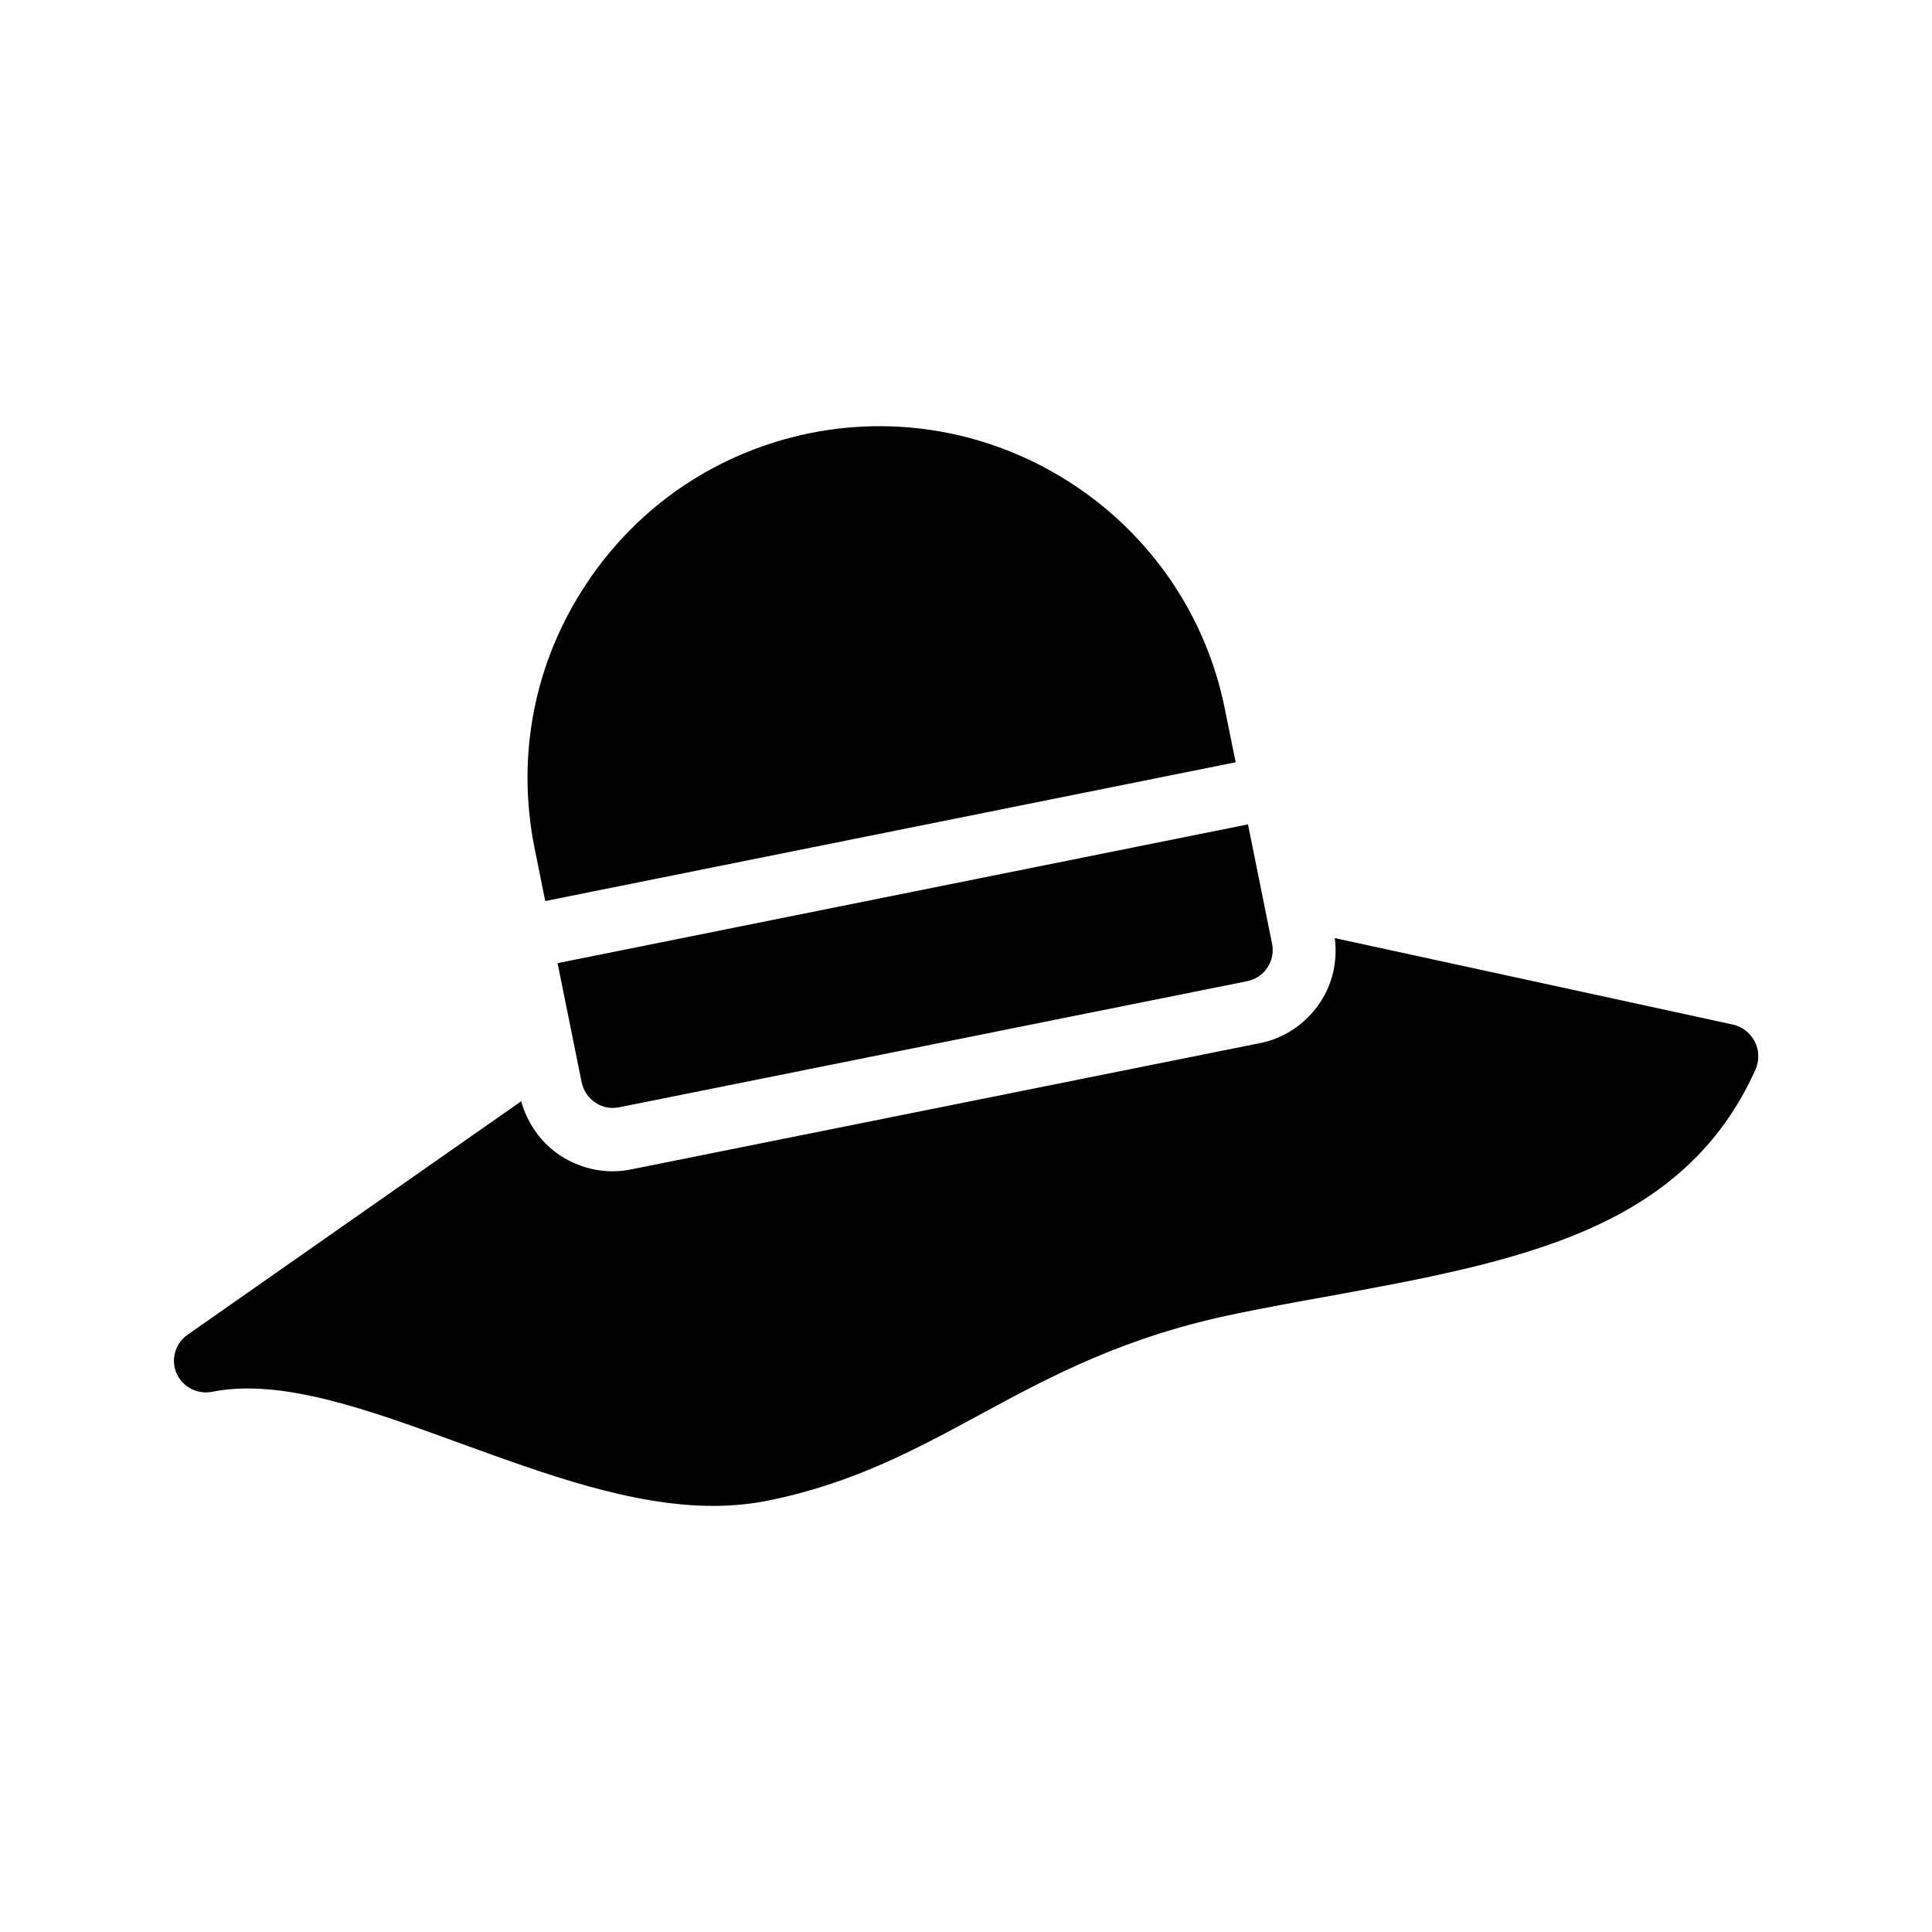
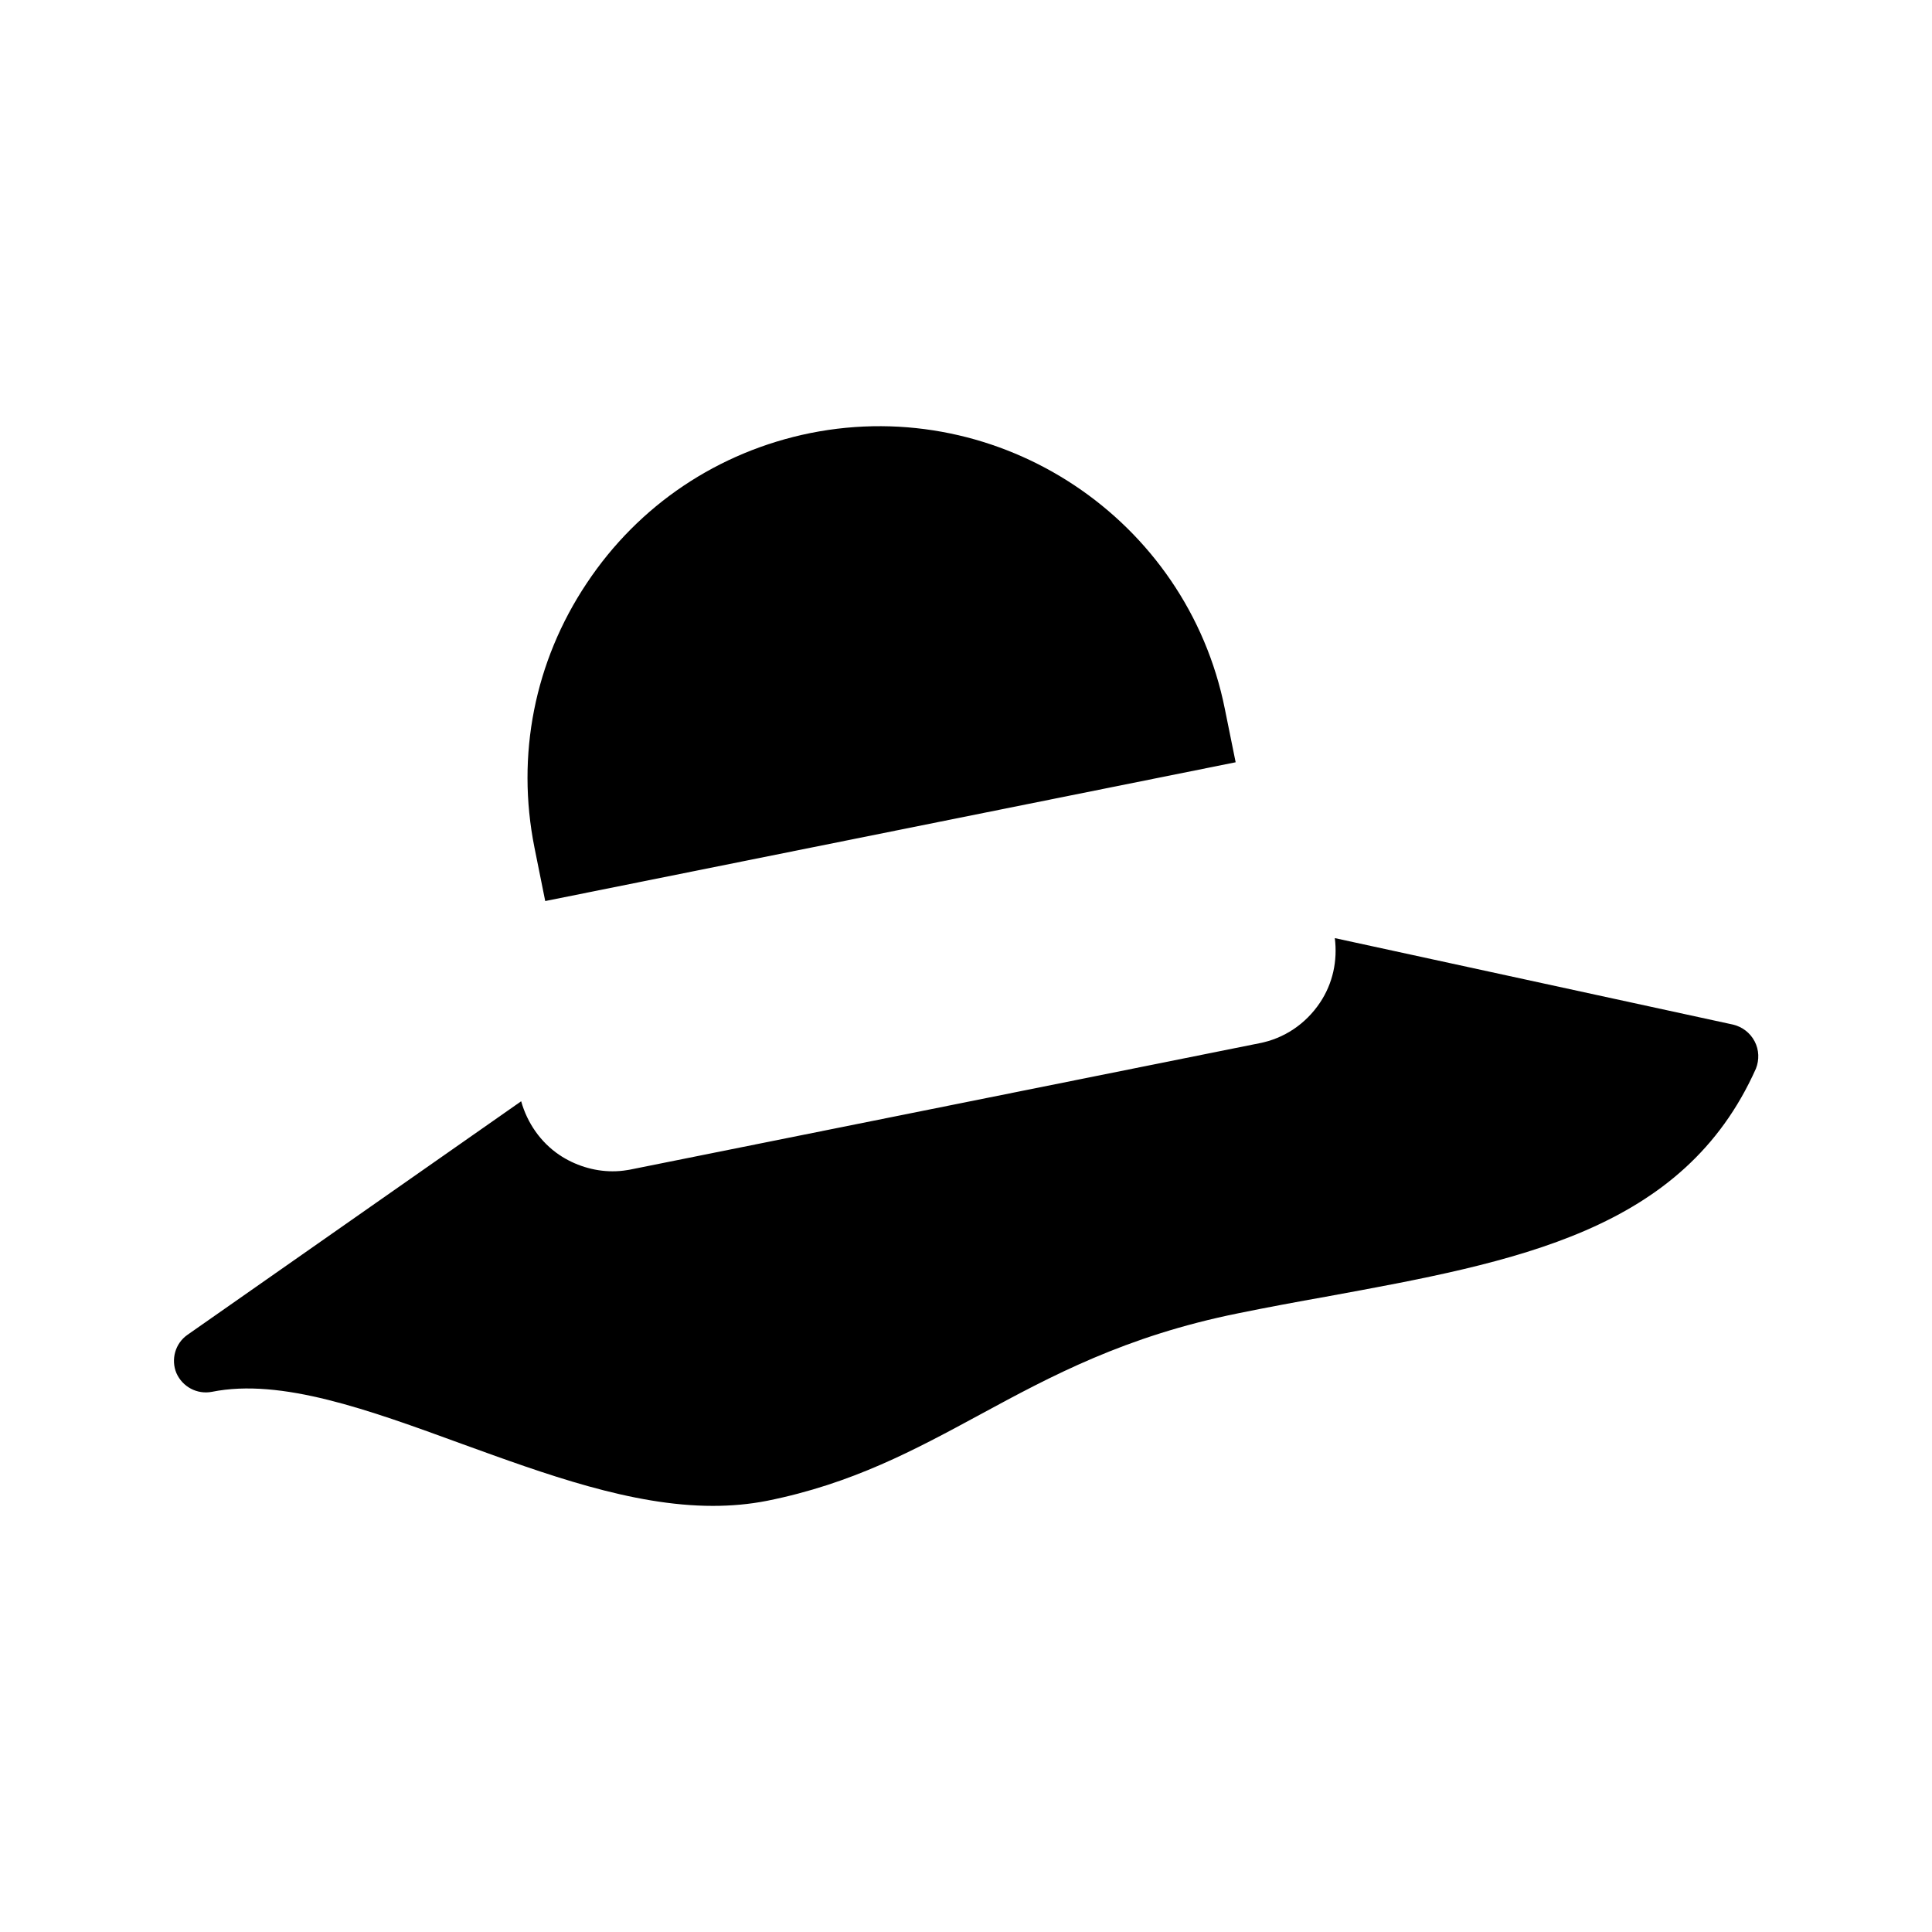
<svg xmlns="http://www.w3.org/2000/svg" fill="#000000" width="800px" height="800px" version="1.1" viewBox="144 144 512 512">
  <g>
    <path d="m471.46 346.01-182.97 36.777-2.856-14.191c-4.871-24.434 0-49.289 13.855-70.031 13.77-20.738 34.848-34.848 59.281-39.801 50.383-10.078 99.754 22.754 109.83 73.137z" />
-     <path d="m474.48 404.03-166.43 33.418c-0.586 0.082-1.09 0.168-1.68 0.168-1.594 0-3.273-0.504-4.617-1.426-1.848-1.258-3.191-3.191-3.609-5.375l-6.383-31.57 182.97-36.777 6.383 31.656c0.922 4.535-2.016 8.984-6.637 9.906z" />
    <path d="m609 419.98c-1.176-2.266-3.273-3.863-5.711-4.449l-105.55-22.922c0.754 5.961-0.504 12.008-3.945 17.129-3.777 5.625-9.488 9.488-16.121 10.746l-166.84 33.504-0.504 0.082c-1.512 0.25-2.688 0.336-4.031 0.336-4.953 0-9.992-1.594-14.105-4.367-4.953-3.359-8.48-8.48-10.078-14.191l-88.422 61.887c-3.273 2.266-4.449 6.551-2.938 10.16 1.594 3.609 5.457 5.711 9.406 4.953 18.391-3.695 41.562 4.785 66.168 13.77 22.25 8.062 45.09 16.457 66.586 16.457 4.871 0 9.656-0.418 14.359-1.344 22.586-4.535 39.047-13.434 56.426-22.84 18.895-10.242 38.543-20.824 68.52-26.871 7.809-1.594 15.535-3.023 23.09-4.367 50.883-9.32 94.801-17.383 114.03-60.457 0.922-2.348 0.84-4.949-0.336-7.215z" />
  </g>
</svg>